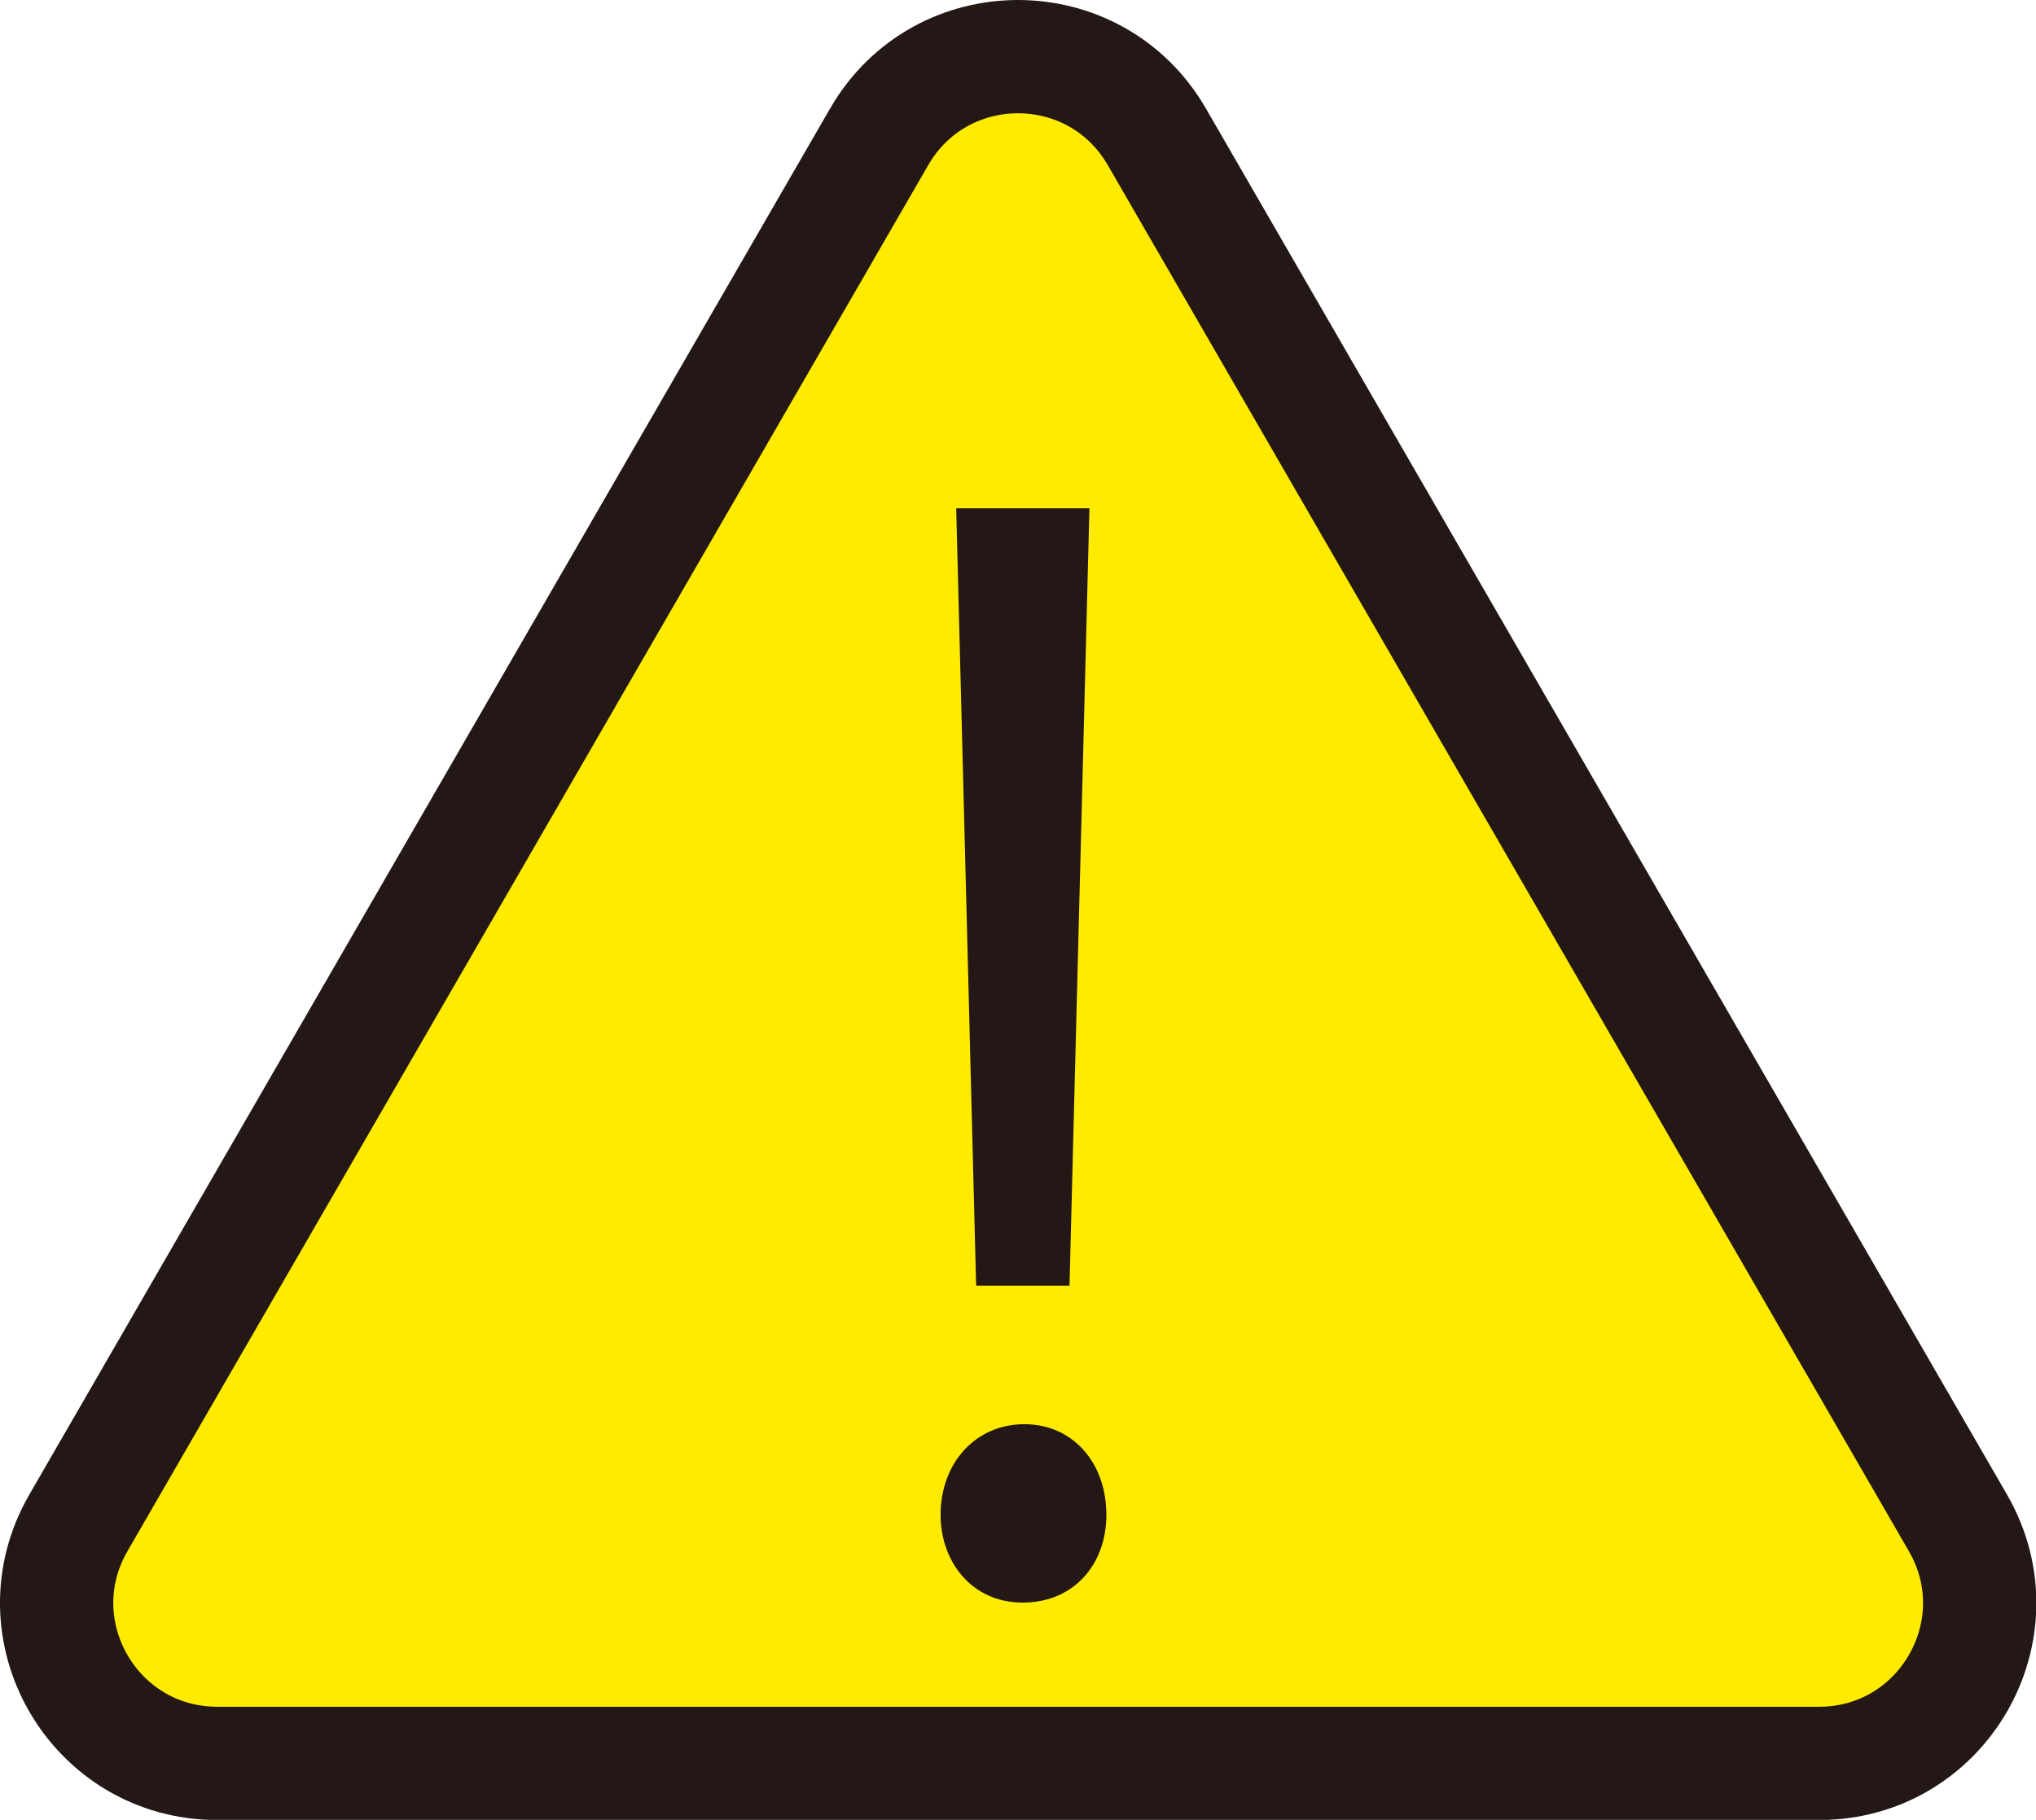
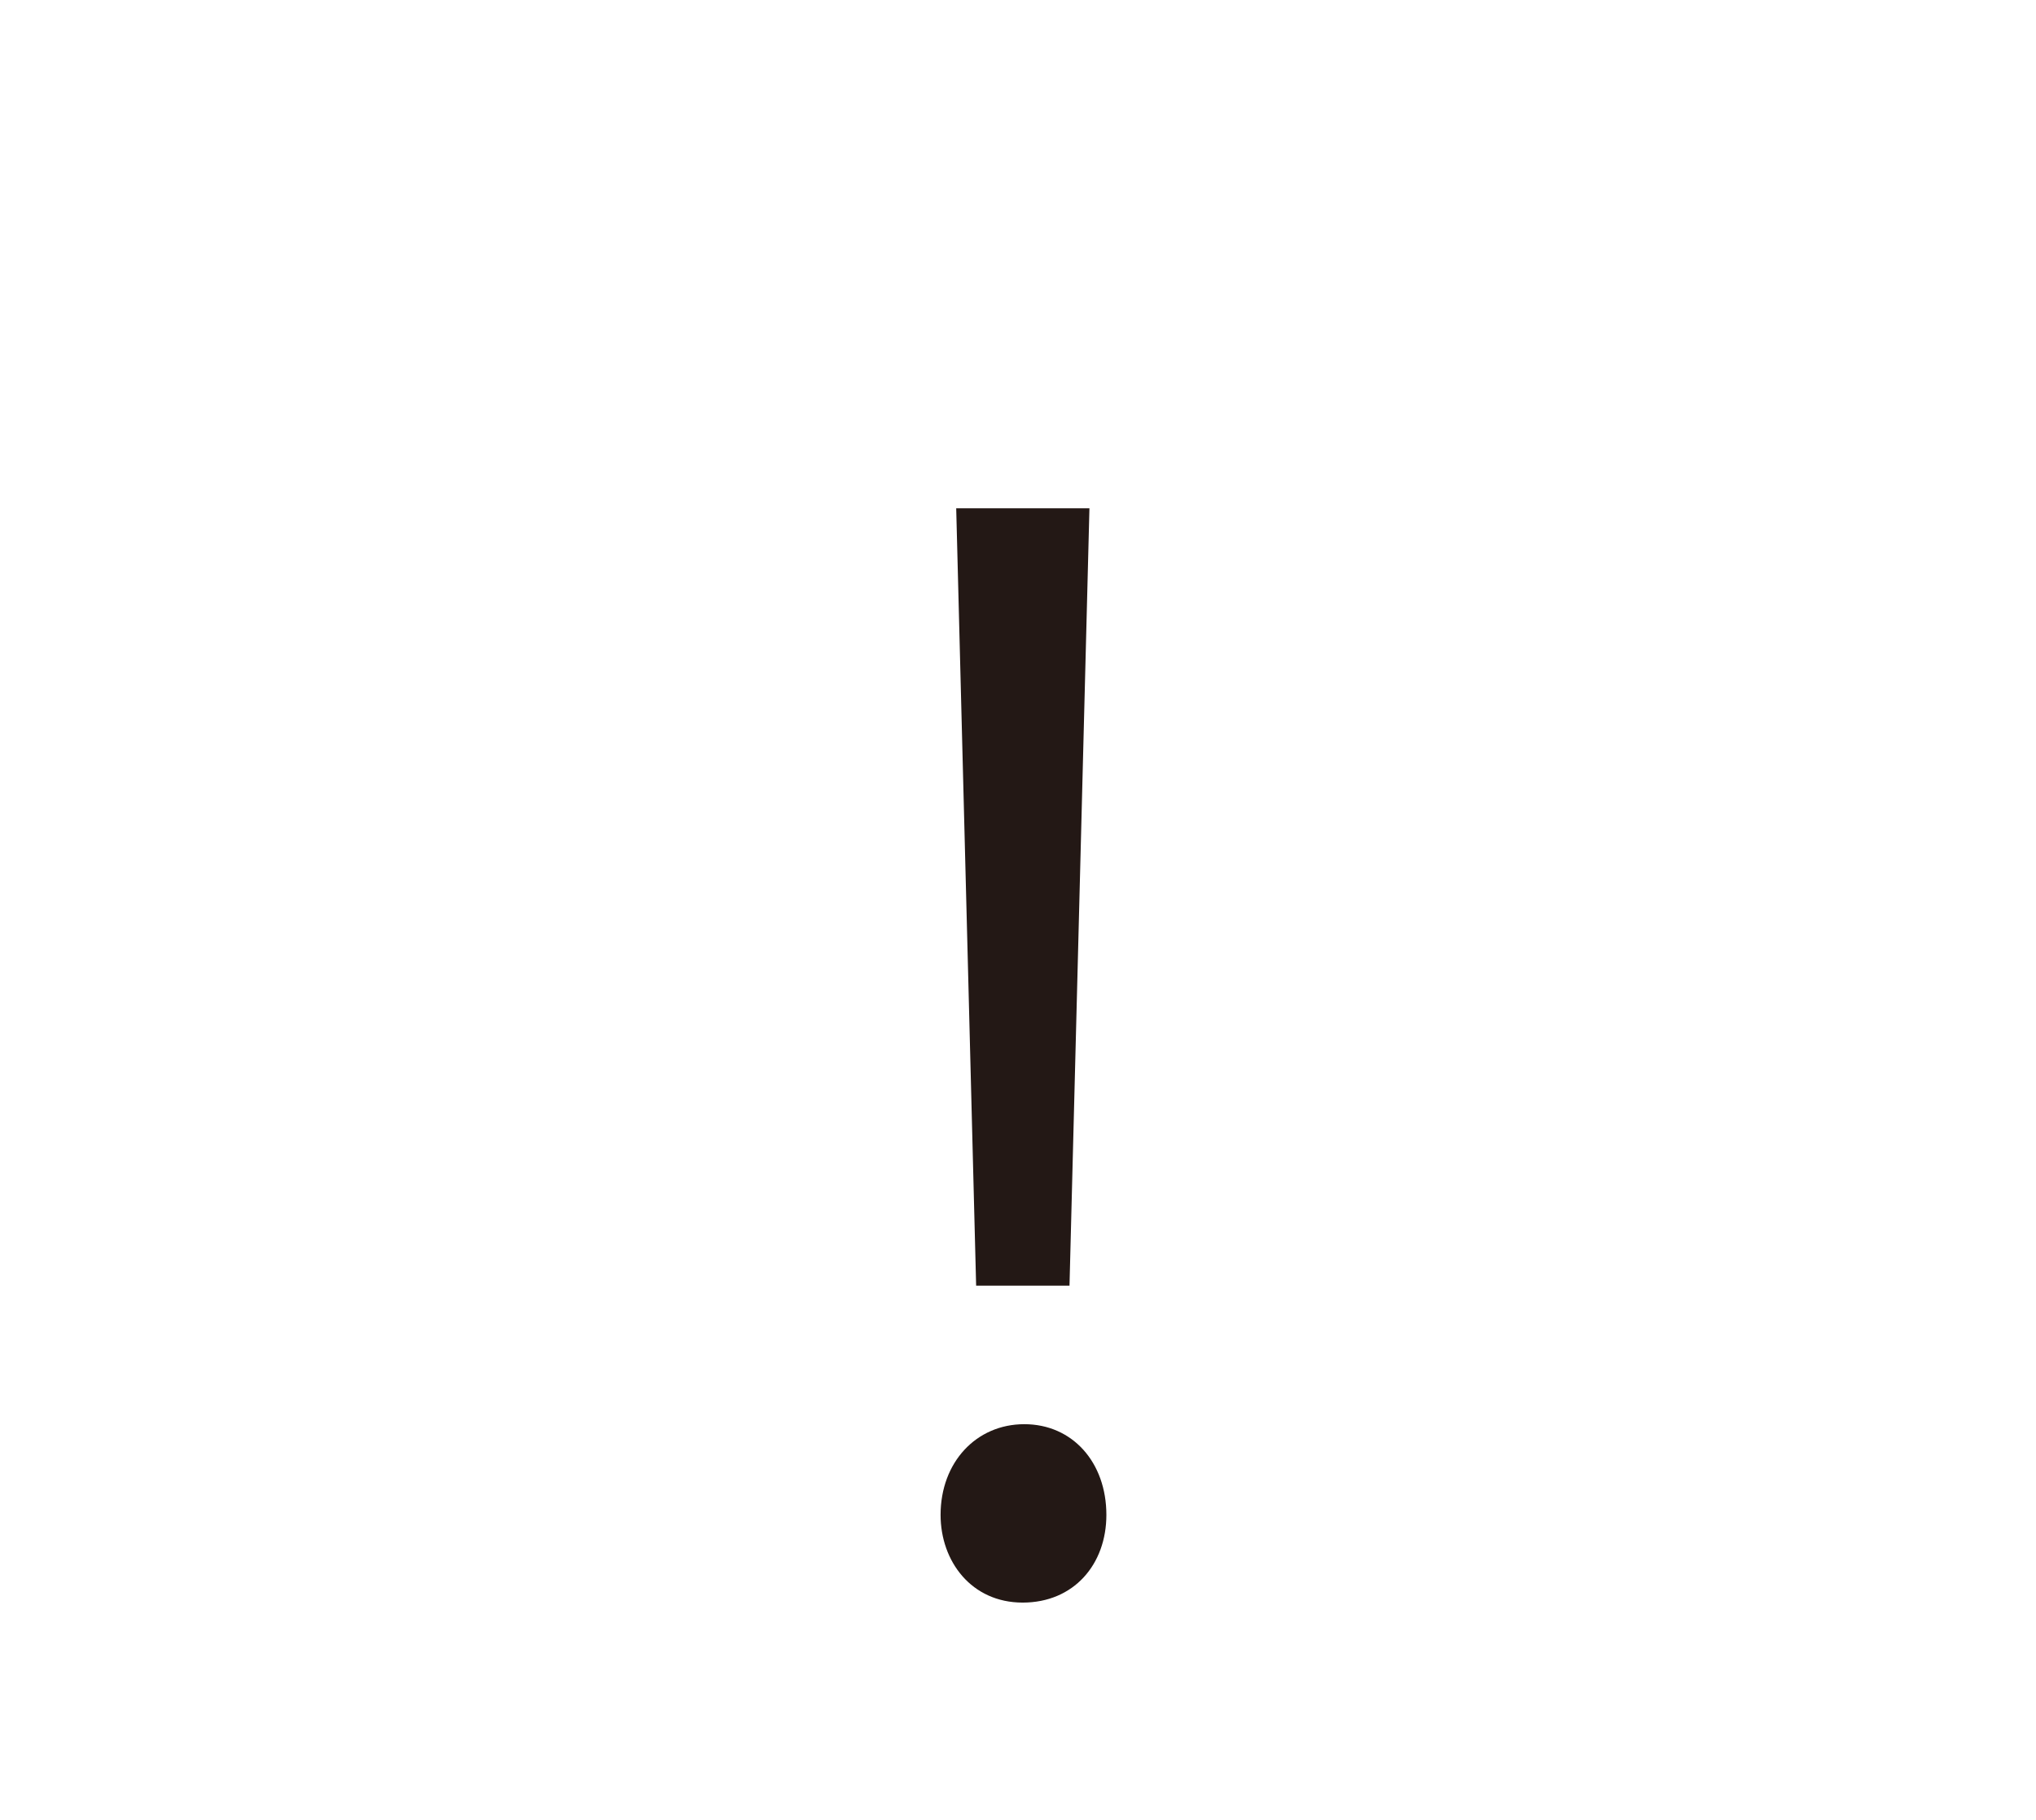
<svg xmlns="http://www.w3.org/2000/svg" id="Layer_2" data-name="Layer 2" viewBox="0 0 61.28 54.78">
  <defs>
    <style>
      .cls-1 {
        fill: #231815;
      }

      .cls-2 {
        fill: #ffeb00;
        stroke: #231815;
        stroke-miterlimit: 10;
        stroke-width: 3.41px;
      }
    </style>
  </defs>
  <g id="_デザイン" data-name="デザイン">
    <g>
-       <path class="cls-2" d="M26.46,4.12L2.36,45.84c-1.86,3.22.46,7.24,4.18,7.24h48.21c3.72,0,6.04-4.02,4.18-7.24L34.82,4.12c-1.86-3.22-6.5-3.22-8.36,0Z" />
      <path class="cls-1" d="M28.31,45.6c0-1.58,1.07-2.73,2.52-2.73s2.47,1.15,2.47,2.73c0,1.49-.98,2.64-2.52,2.64s-2.47-1.24-2.47-2.64ZM32.19,38.7h-2.81l-.6-23.4h4.01l-.6,23.4Z" />
    </g>
  </g>
</svg>